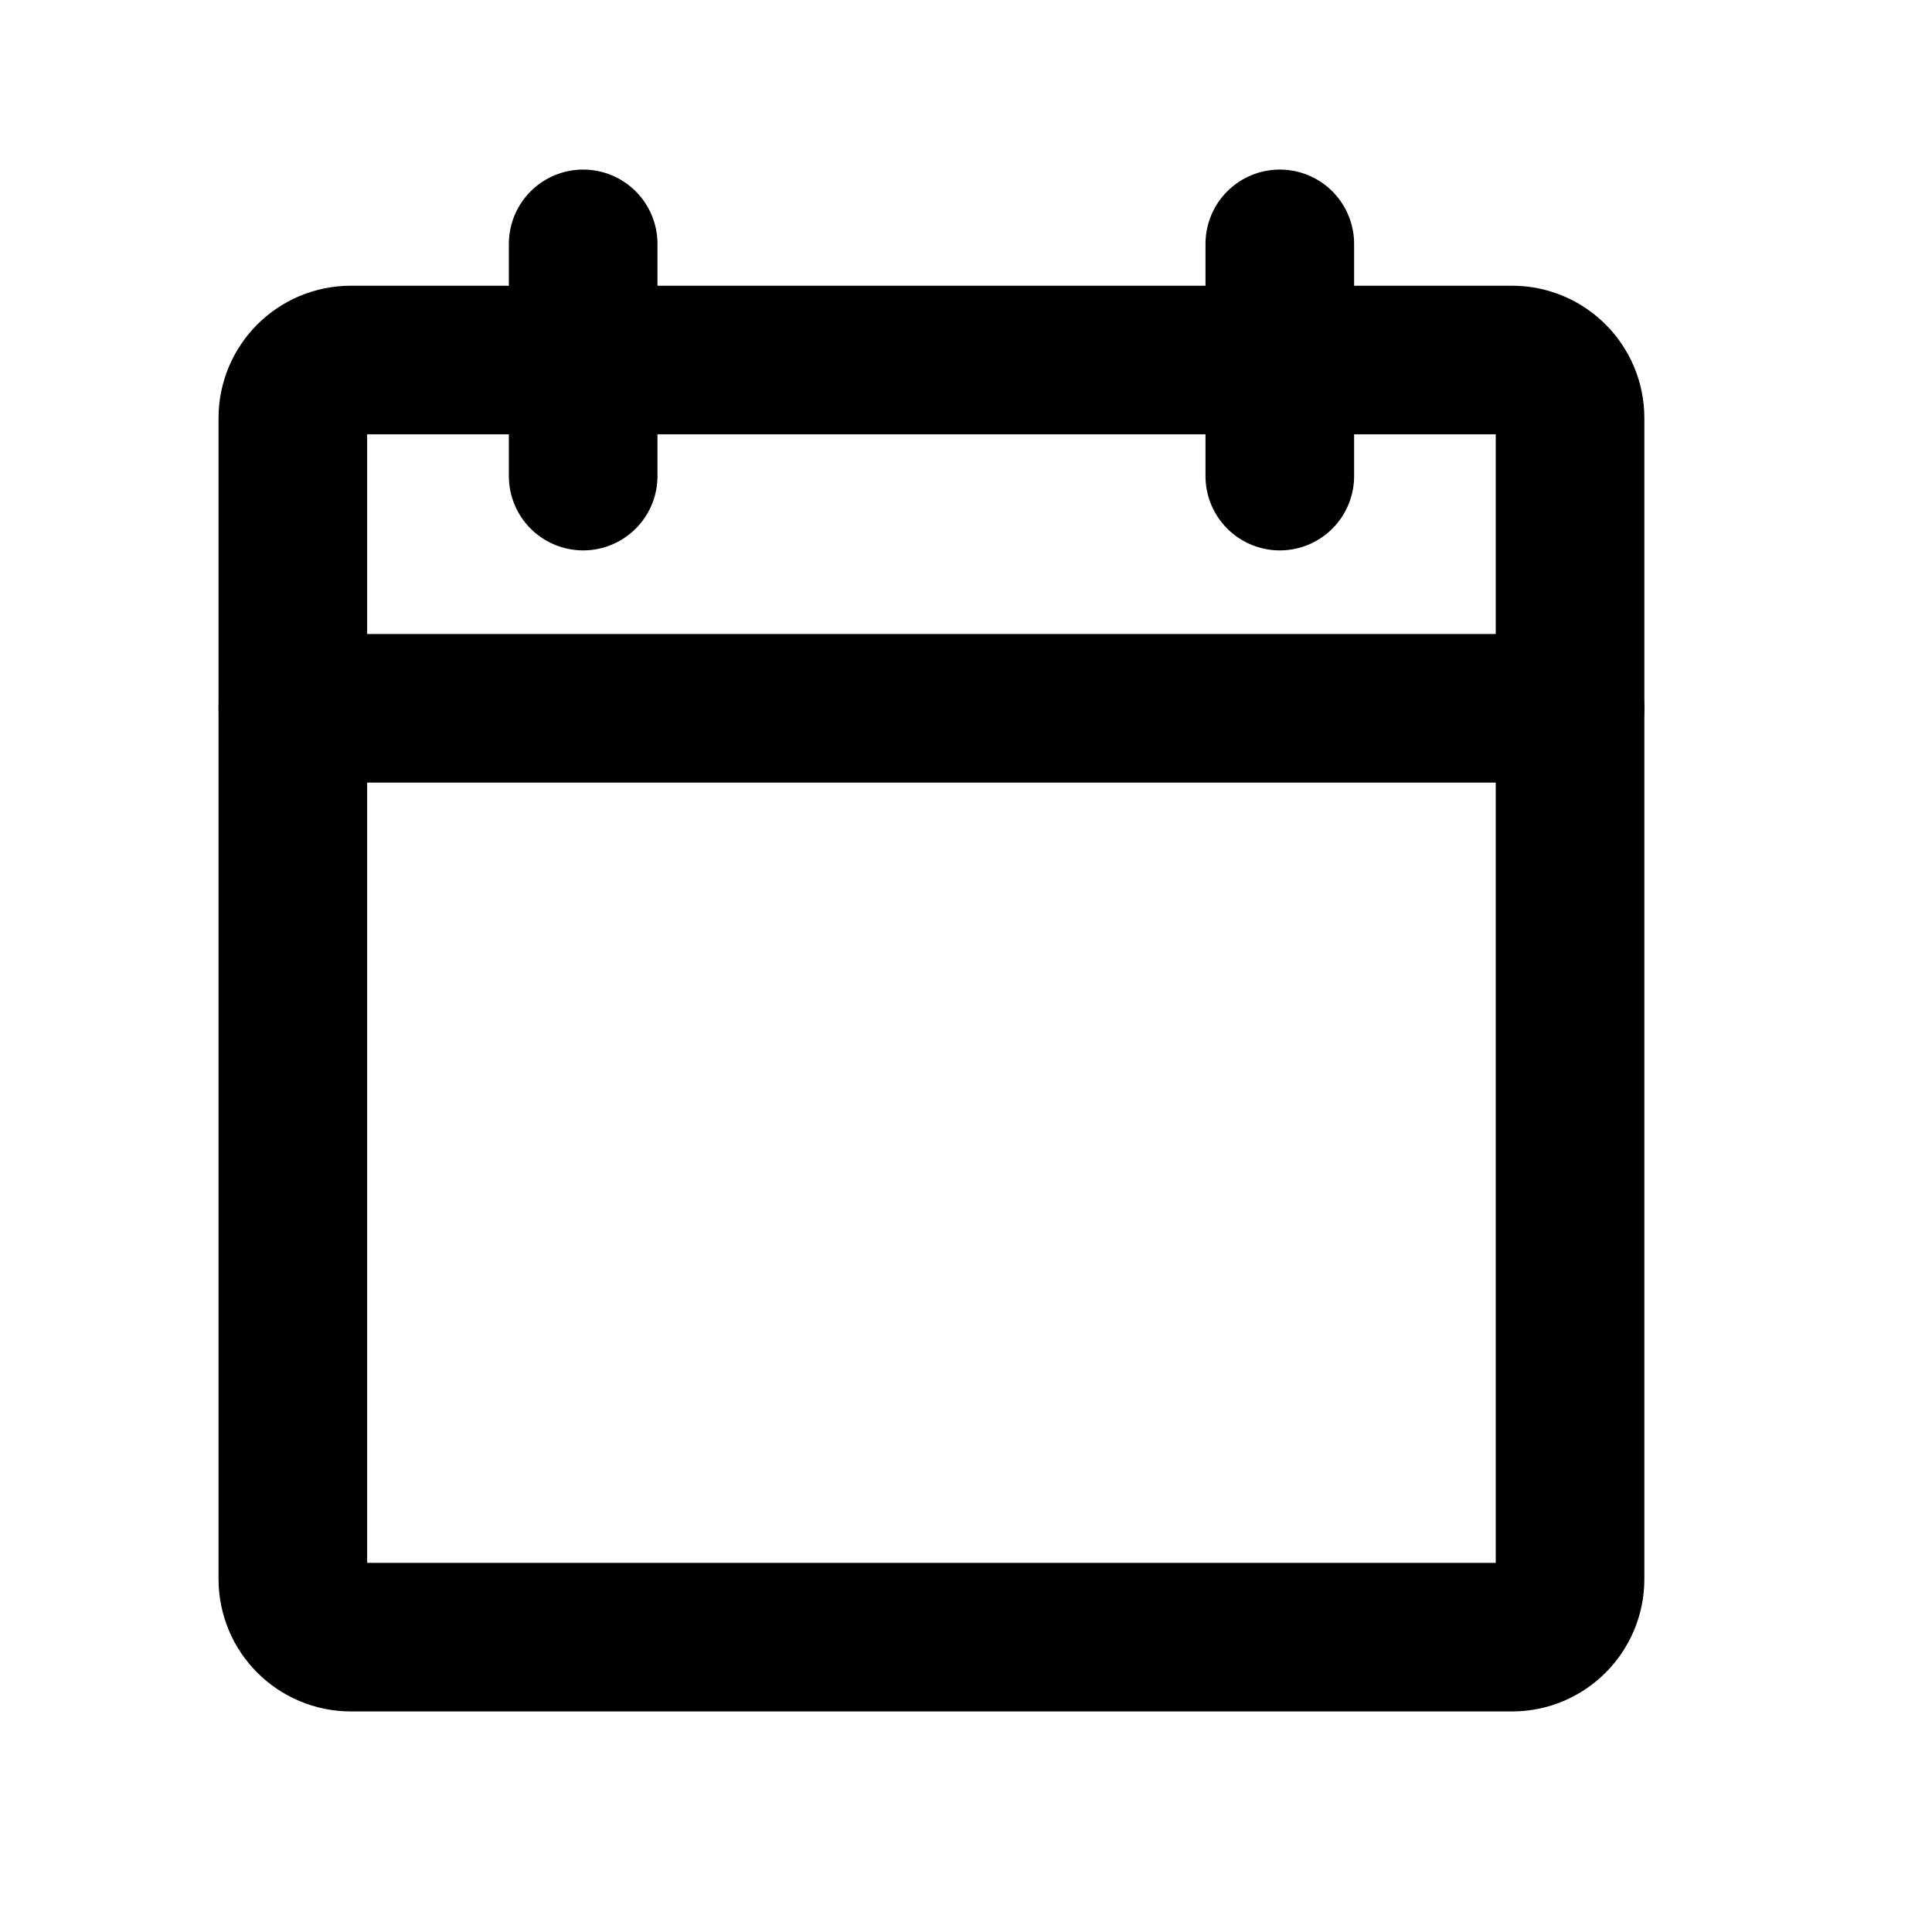
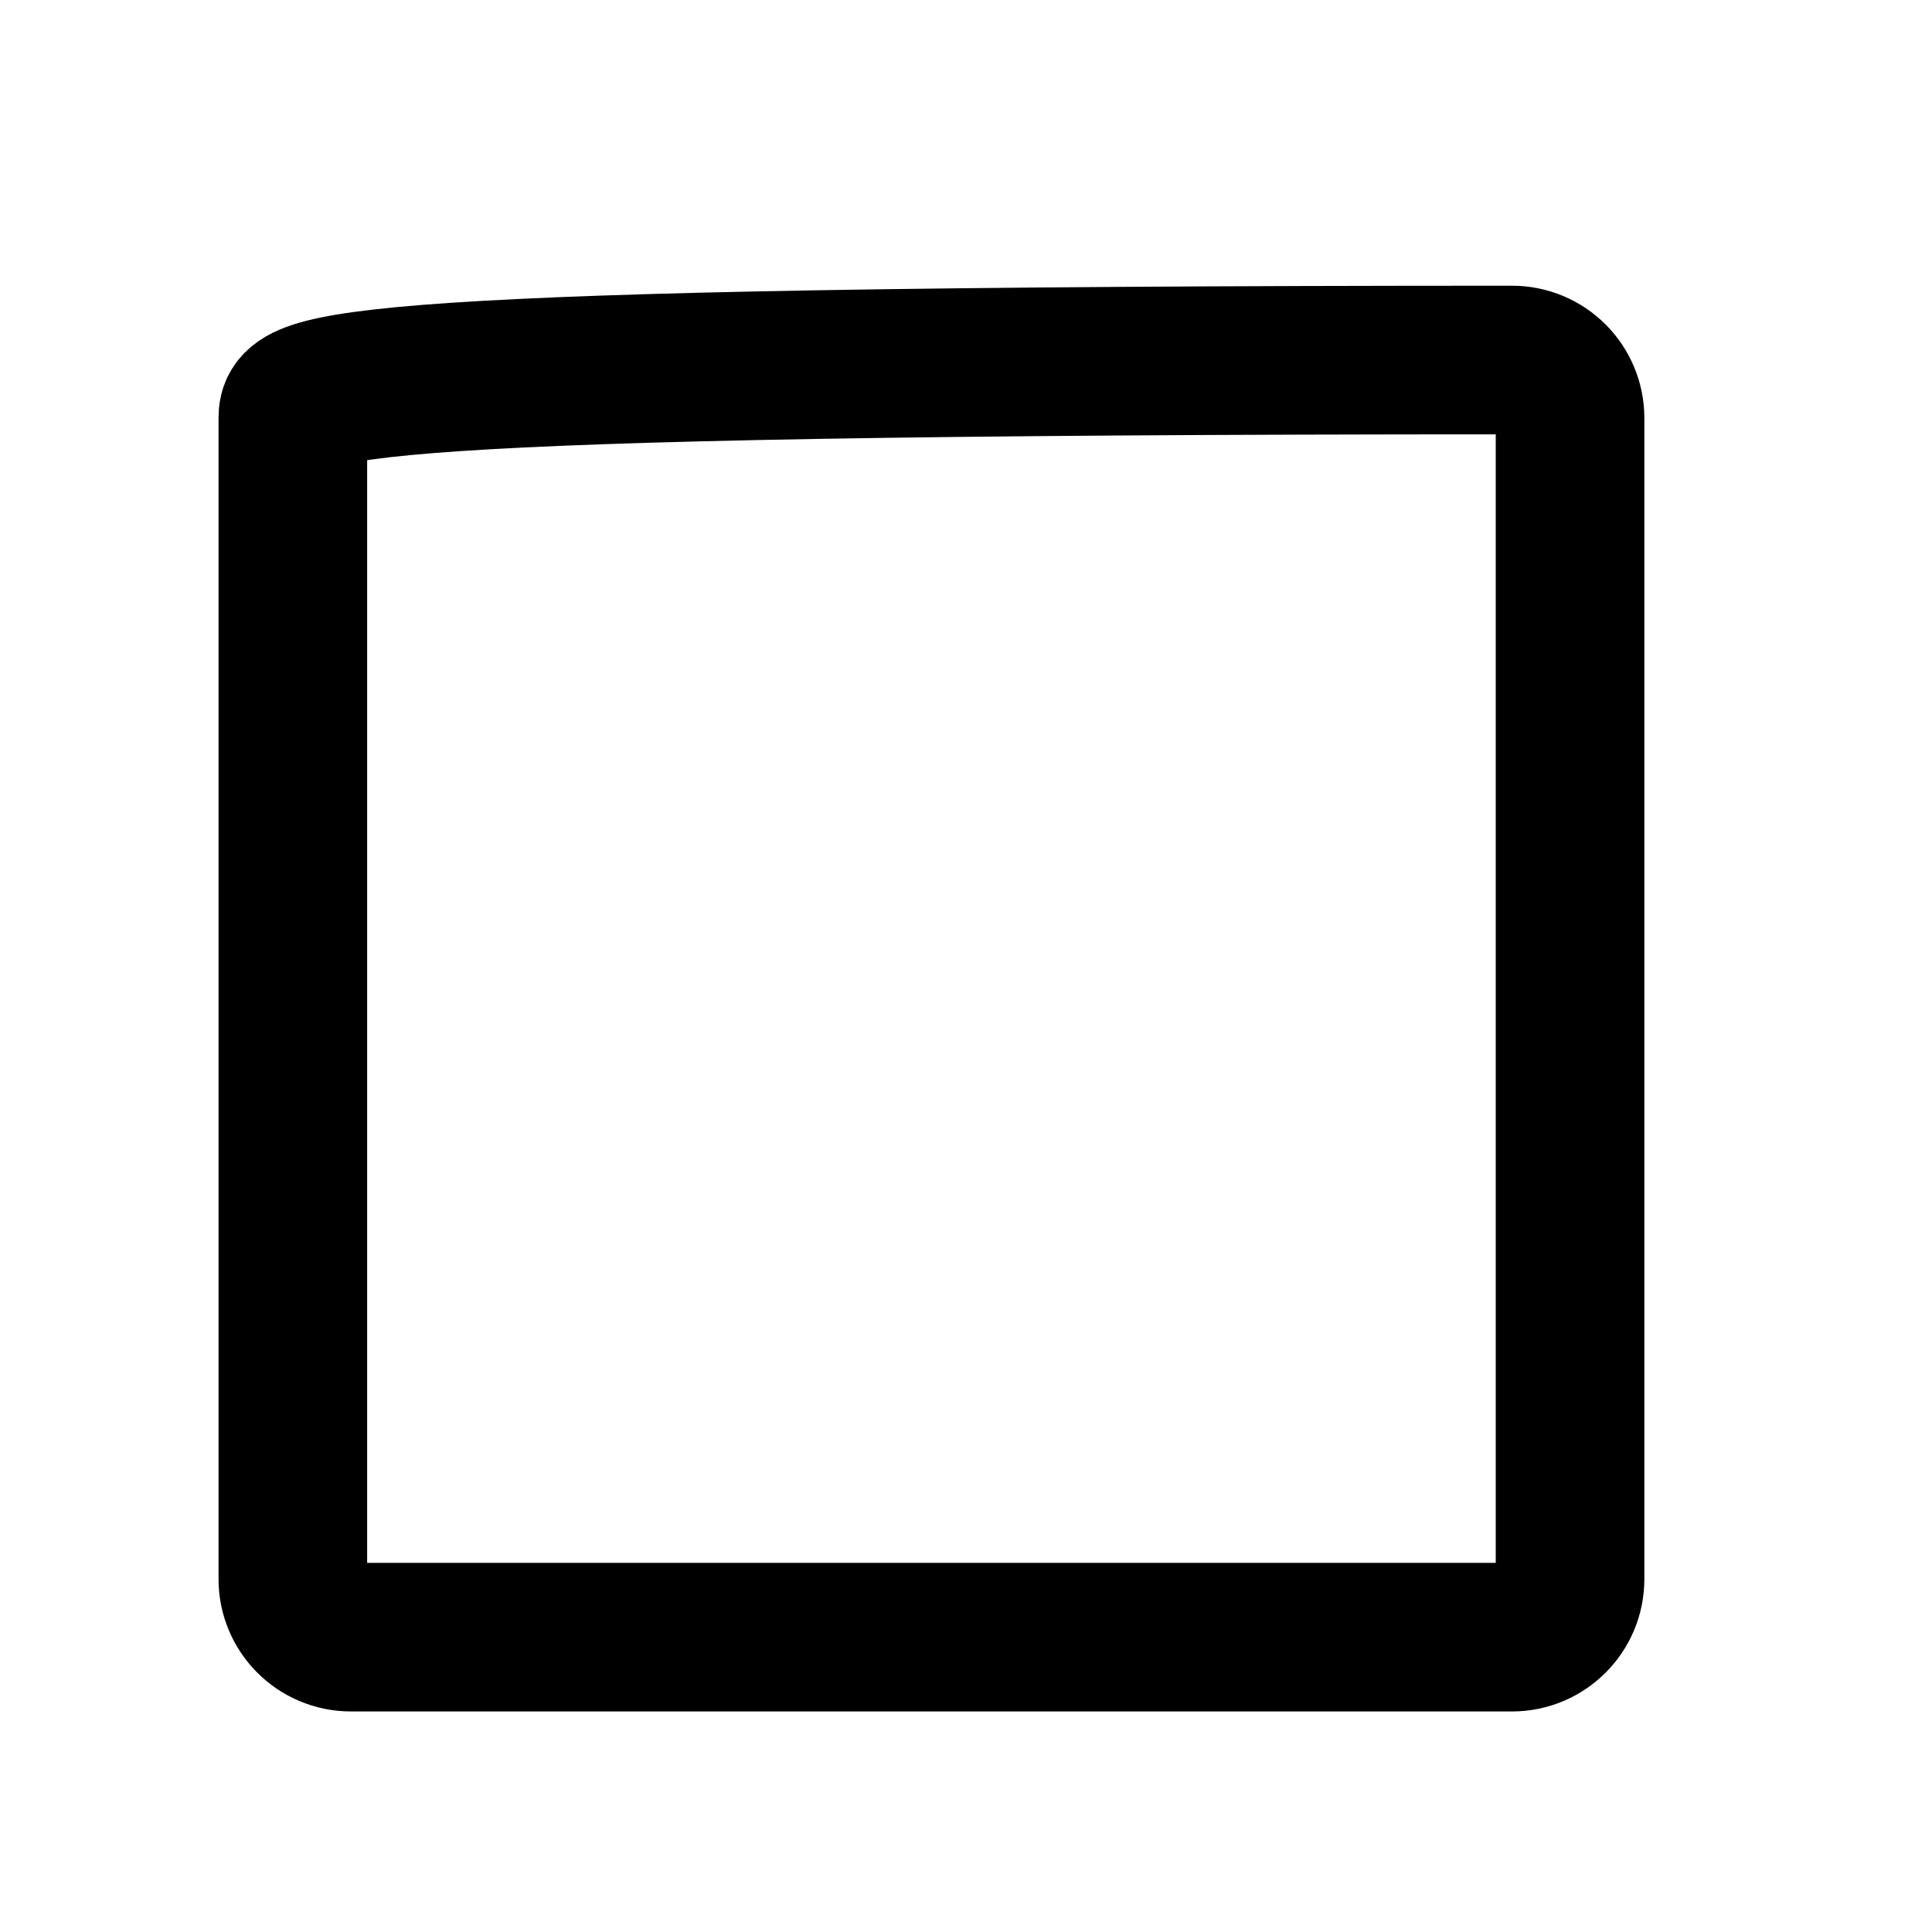
<svg xmlns="http://www.w3.org/2000/svg" width="26" height="26" viewBox="0 0 26 26" fill="none">
-   <path d="M20.348 4.845H4.723C4.291 4.845 3.941 5.194 3.941 5.626V21.251C3.941 21.682 4.291 22.032 4.723 22.032H20.348C20.779 22.032 21.129 21.682 21.129 21.251V5.626C21.129 5.194 20.779 4.845 20.348 4.845Z" stroke="black" stroke-width="2" stroke-linecap="round" stroke-linejoin="round" />
-   <path d="M17.223 3.282V6.407" stroke="black" stroke-width="2" stroke-linecap="round" stroke-linejoin="round" />
-   <path d="M7.848 3.282V6.407" stroke="black" stroke-width="2" stroke-linecap="round" stroke-linejoin="round" />
-   <path d="M3.941 9.532H21.129" stroke="black" stroke-width="2" stroke-linecap="round" stroke-linejoin="round" />
+   <path d="M20.348 4.845C4.291 4.845 3.941 5.194 3.941 5.626V21.251C3.941 21.682 4.291 22.032 4.723 22.032H20.348C20.779 22.032 21.129 21.682 21.129 21.251V5.626C21.129 5.194 20.779 4.845 20.348 4.845Z" stroke="black" stroke-width="2" stroke-linecap="round" stroke-linejoin="round" />
</svg>